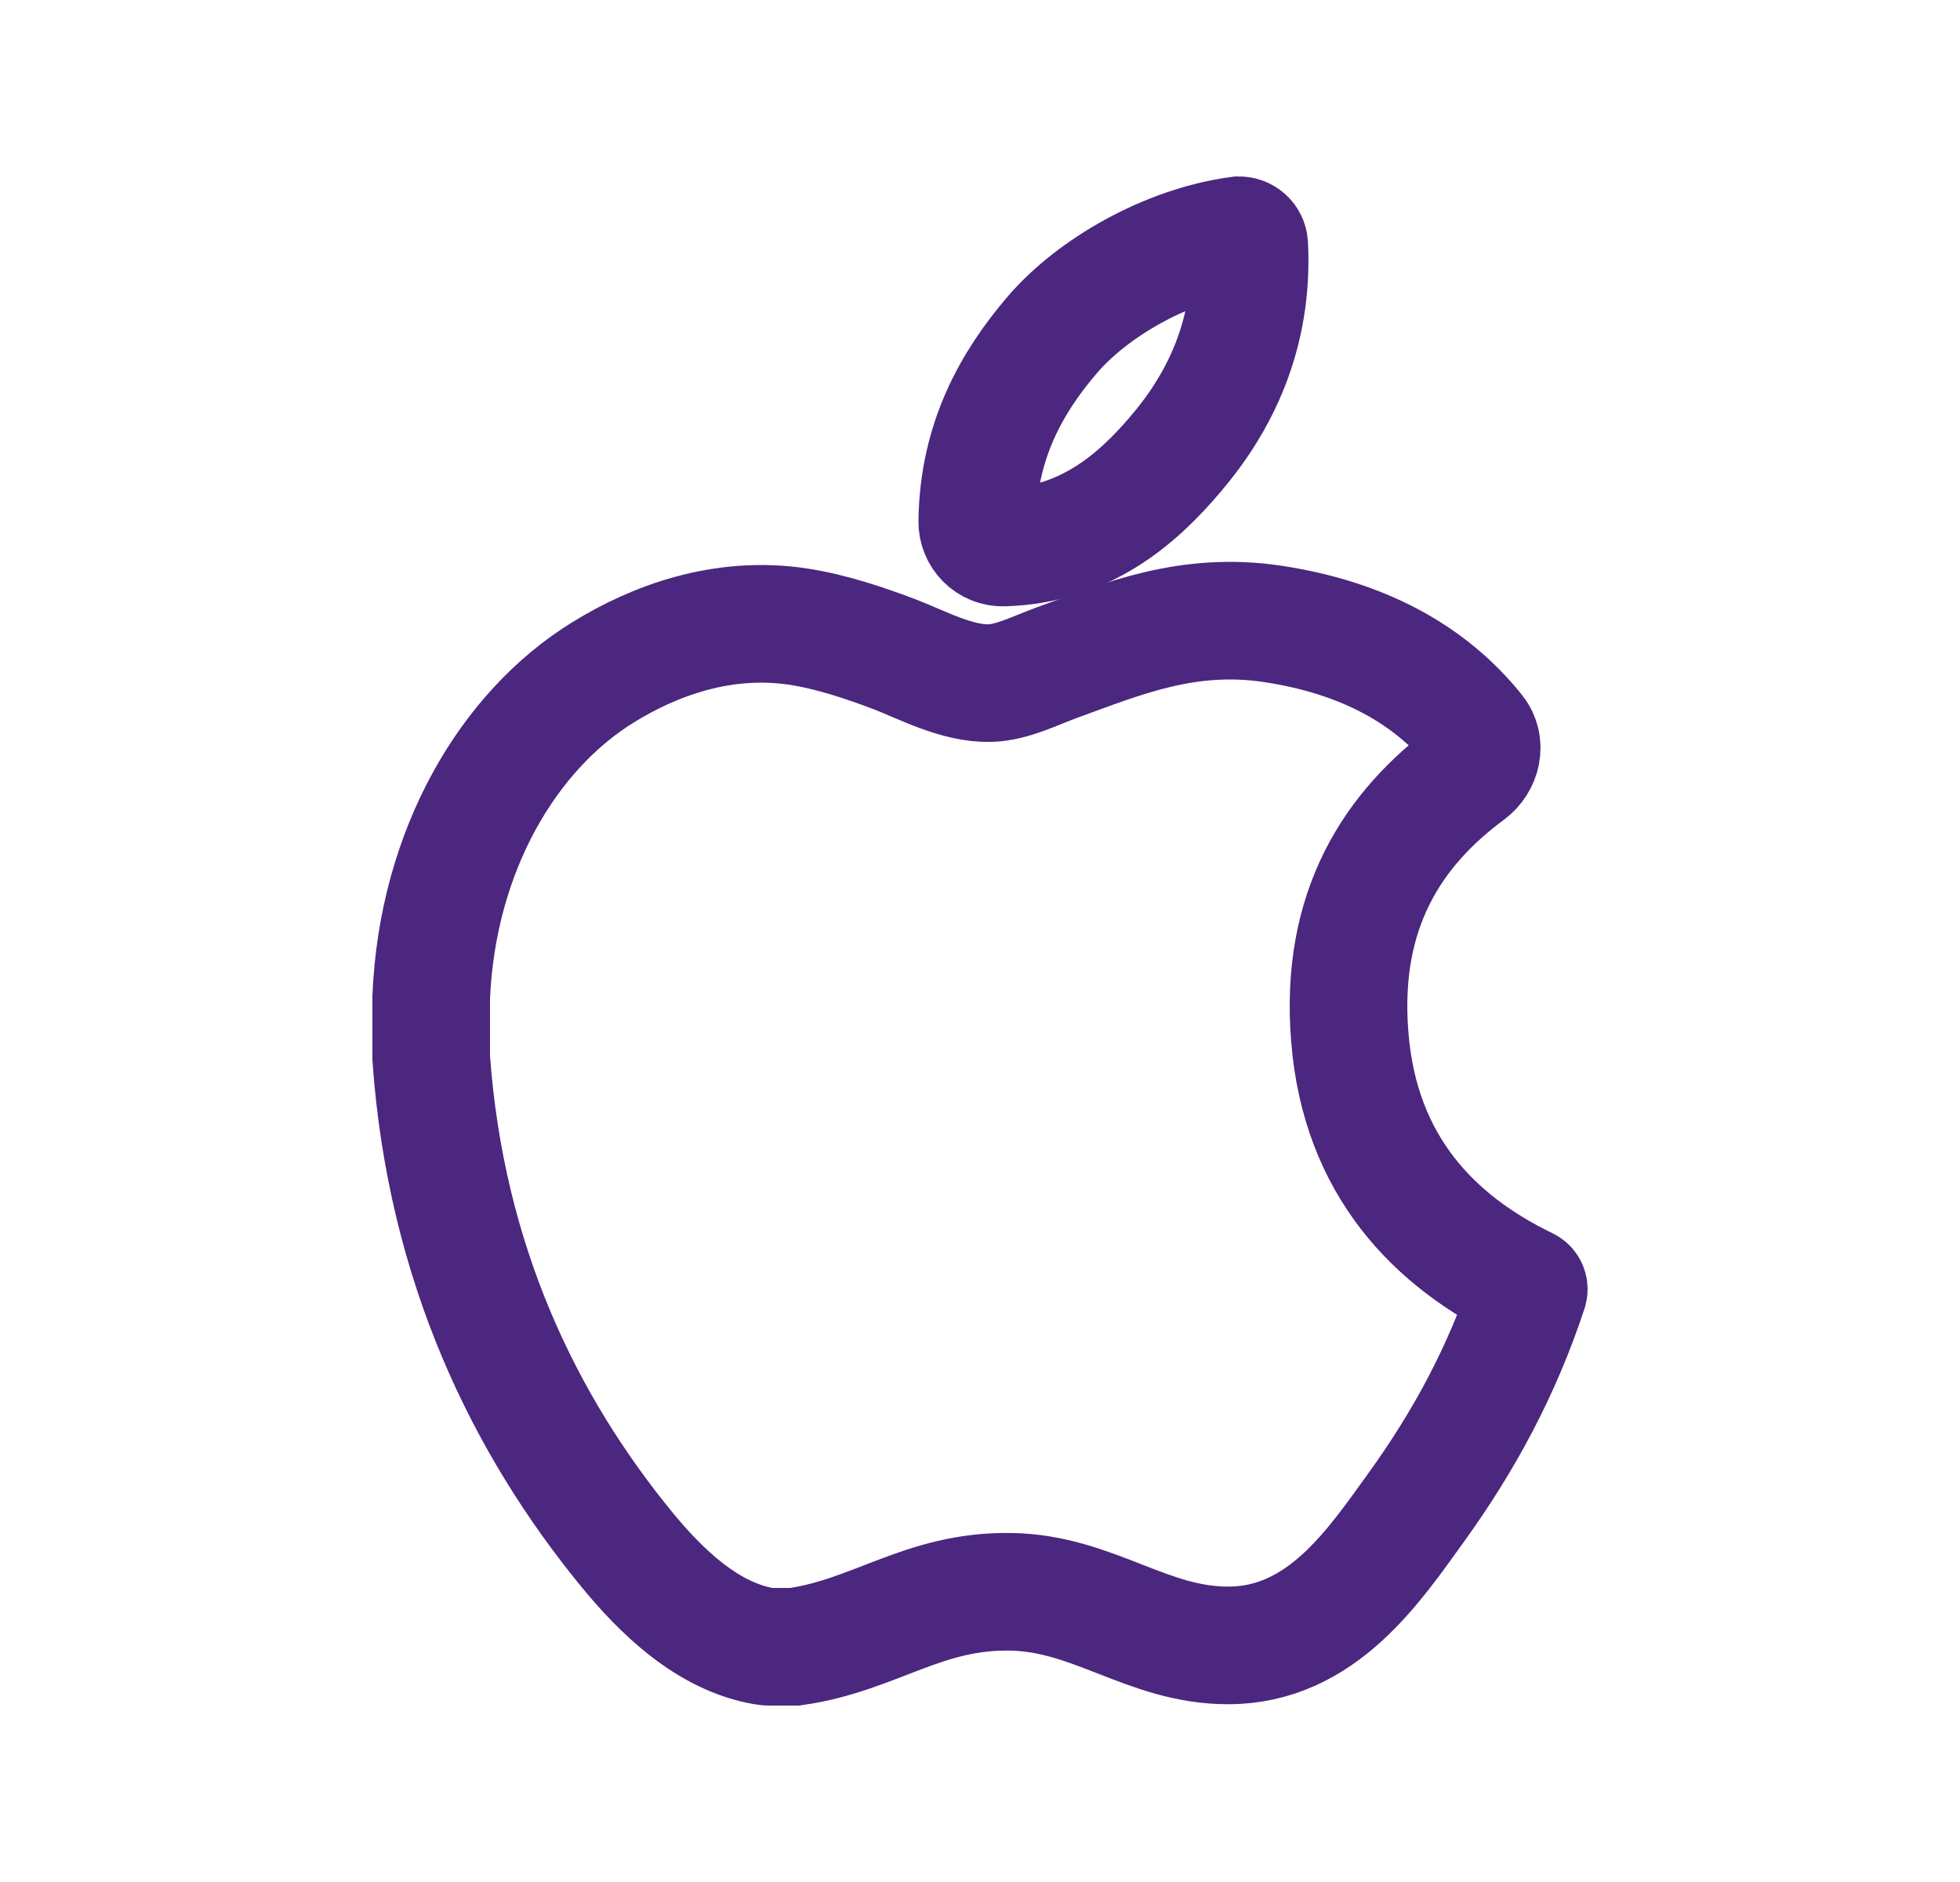
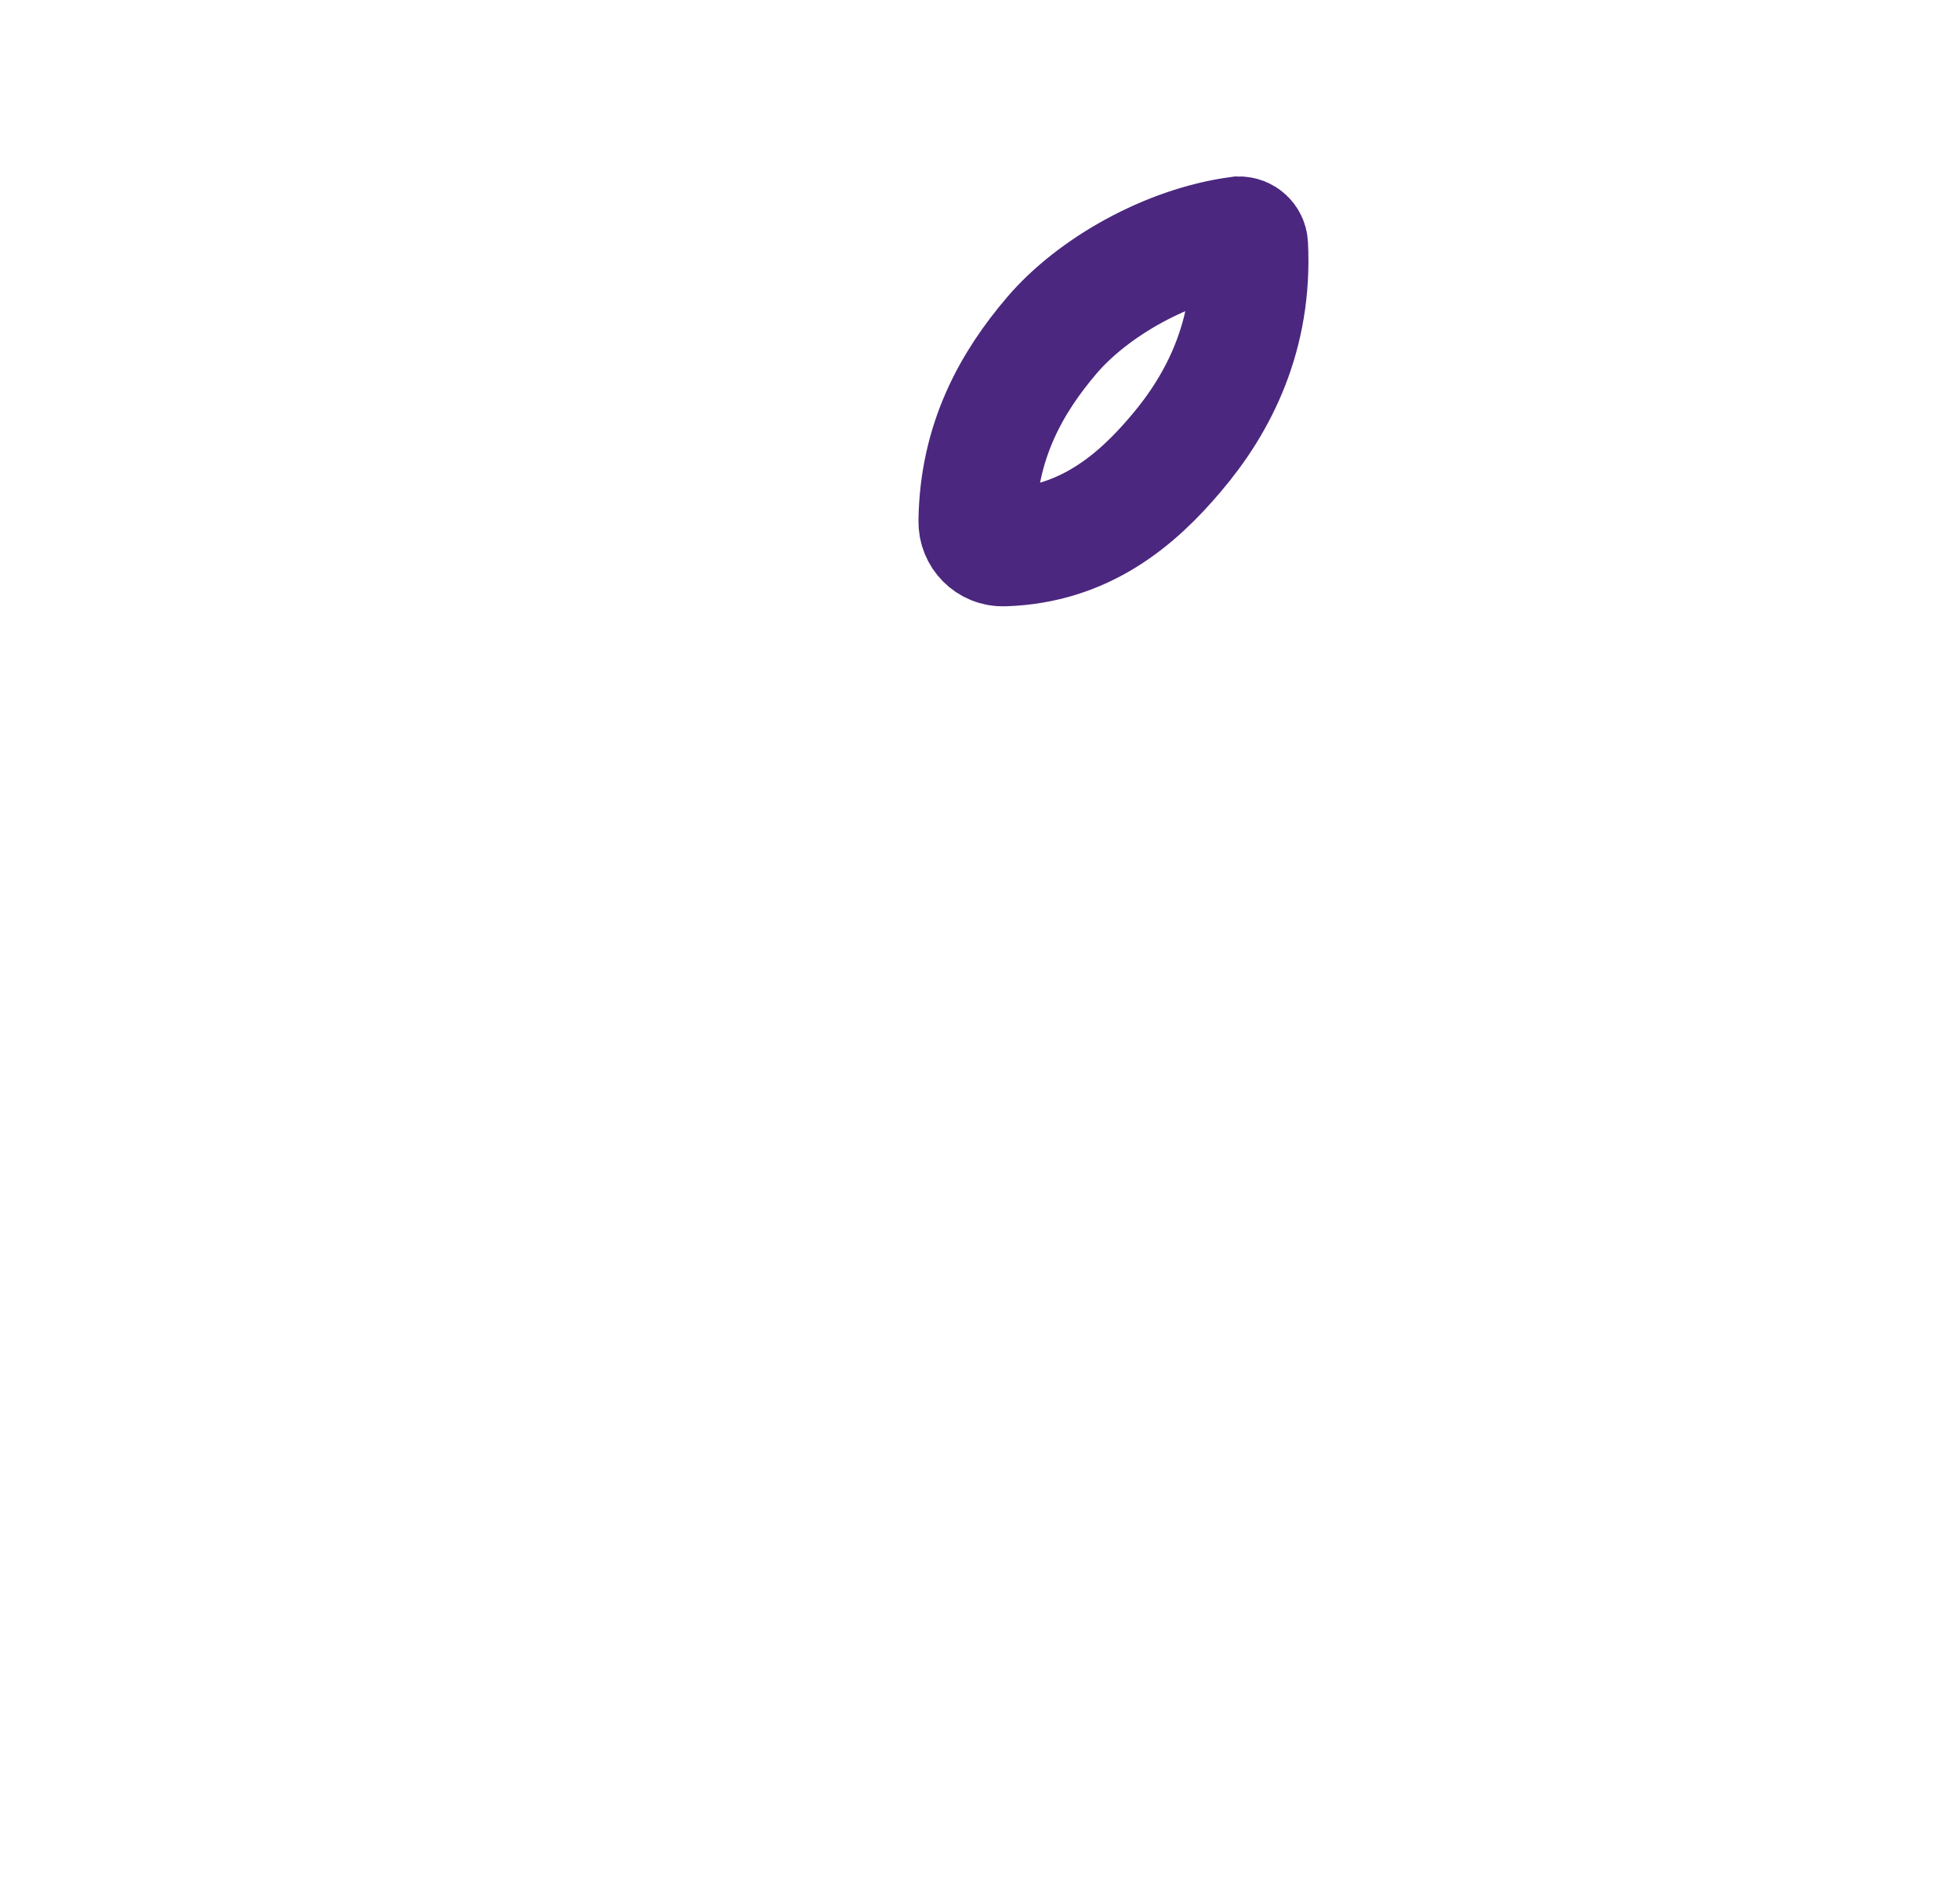
<svg xmlns="http://www.w3.org/2000/svg" width="25" height="24" viewBox="0 0 25 24" fill="none">
  <path d="M15.804 3C15.873 3 15.931 3.053 15.934 3.122C15.993 4.277 15.543 5.147 15.001 5.783C14.5 6.376 13.832 6.953 12.799 6.982C12.612 6.987 12.462 6.835 12.465 6.647C12.479 5.619 12.908 4.872 13.416 4.277C13.937 3.666 14.89 3.121 15.804 3Z" stroke="#4B277F" stroke-width="1.5" />
-   <path d="M19.476 16.402C19.491 16.409 19.5 16.424 19.5 16.441C19.5 16.446 19.499 16.45 19.498 16.454C19.155 17.495 18.666 18.387 18.07 19.215C17.525 19.969 16.857 20.983 15.664 20.983C14.633 20.983 13.949 20.317 12.892 20.299C11.775 20.281 11.16 20.855 10.138 21C10.031 21 9.923 21 9.817 21C9.799 21 9.781 20.999 9.763 20.996C9.025 20.877 8.429 20.288 7.993 19.757C6.692 18.168 5.687 16.116 5.5 13.491C5.5 13.233 5.5 12.976 5.5 12.719C5.579 10.84 6.489 9.312 7.697 8.571C8.335 8.177 9.212 7.842 10.189 7.992C10.607 8.057 11.035 8.201 11.41 8.343C11.765 8.48 12.209 8.723 12.63 8.711C12.915 8.702 13.198 8.553 13.486 8.448C14.327 8.143 15.152 7.793 16.239 7.957C17.39 8.132 18.247 8.605 18.827 9.33C18.957 9.493 18.903 9.728 18.735 9.852C17.783 10.556 17.082 11.584 17.217 13.227C17.349 14.867 18.293 15.831 19.476 16.402Z" stroke="#4B277F" stroke-width="1.5" />
</svg>